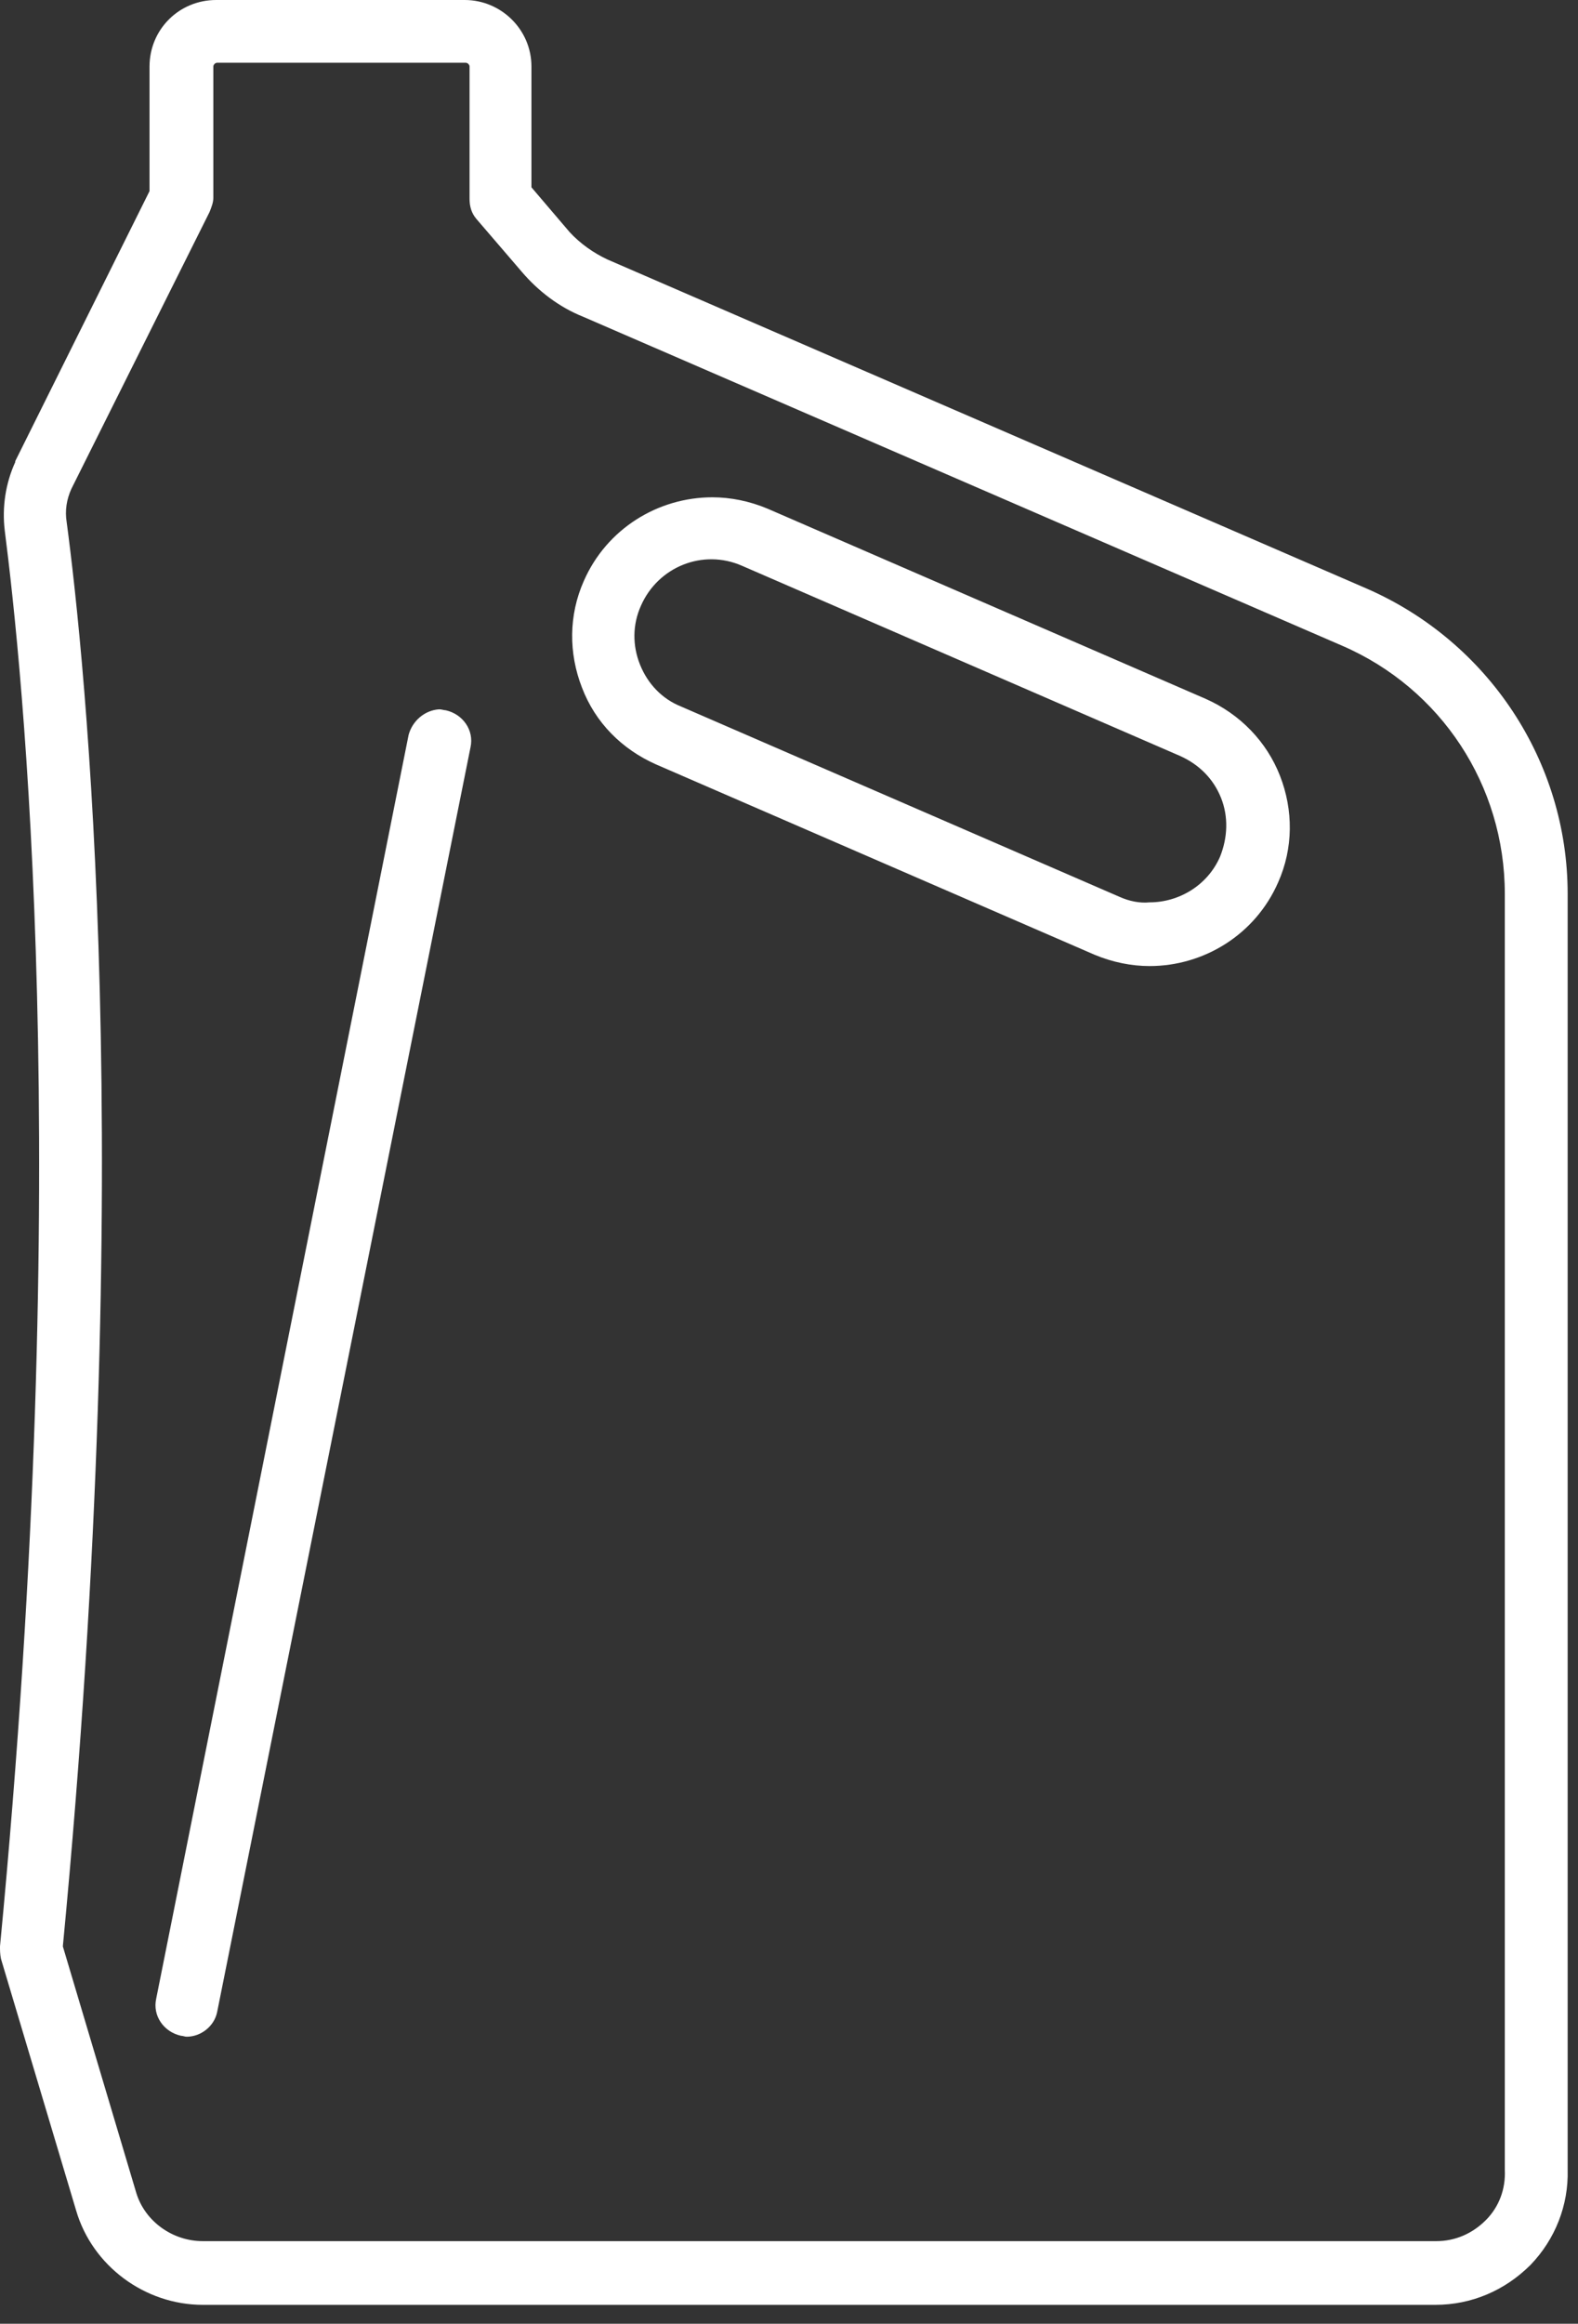
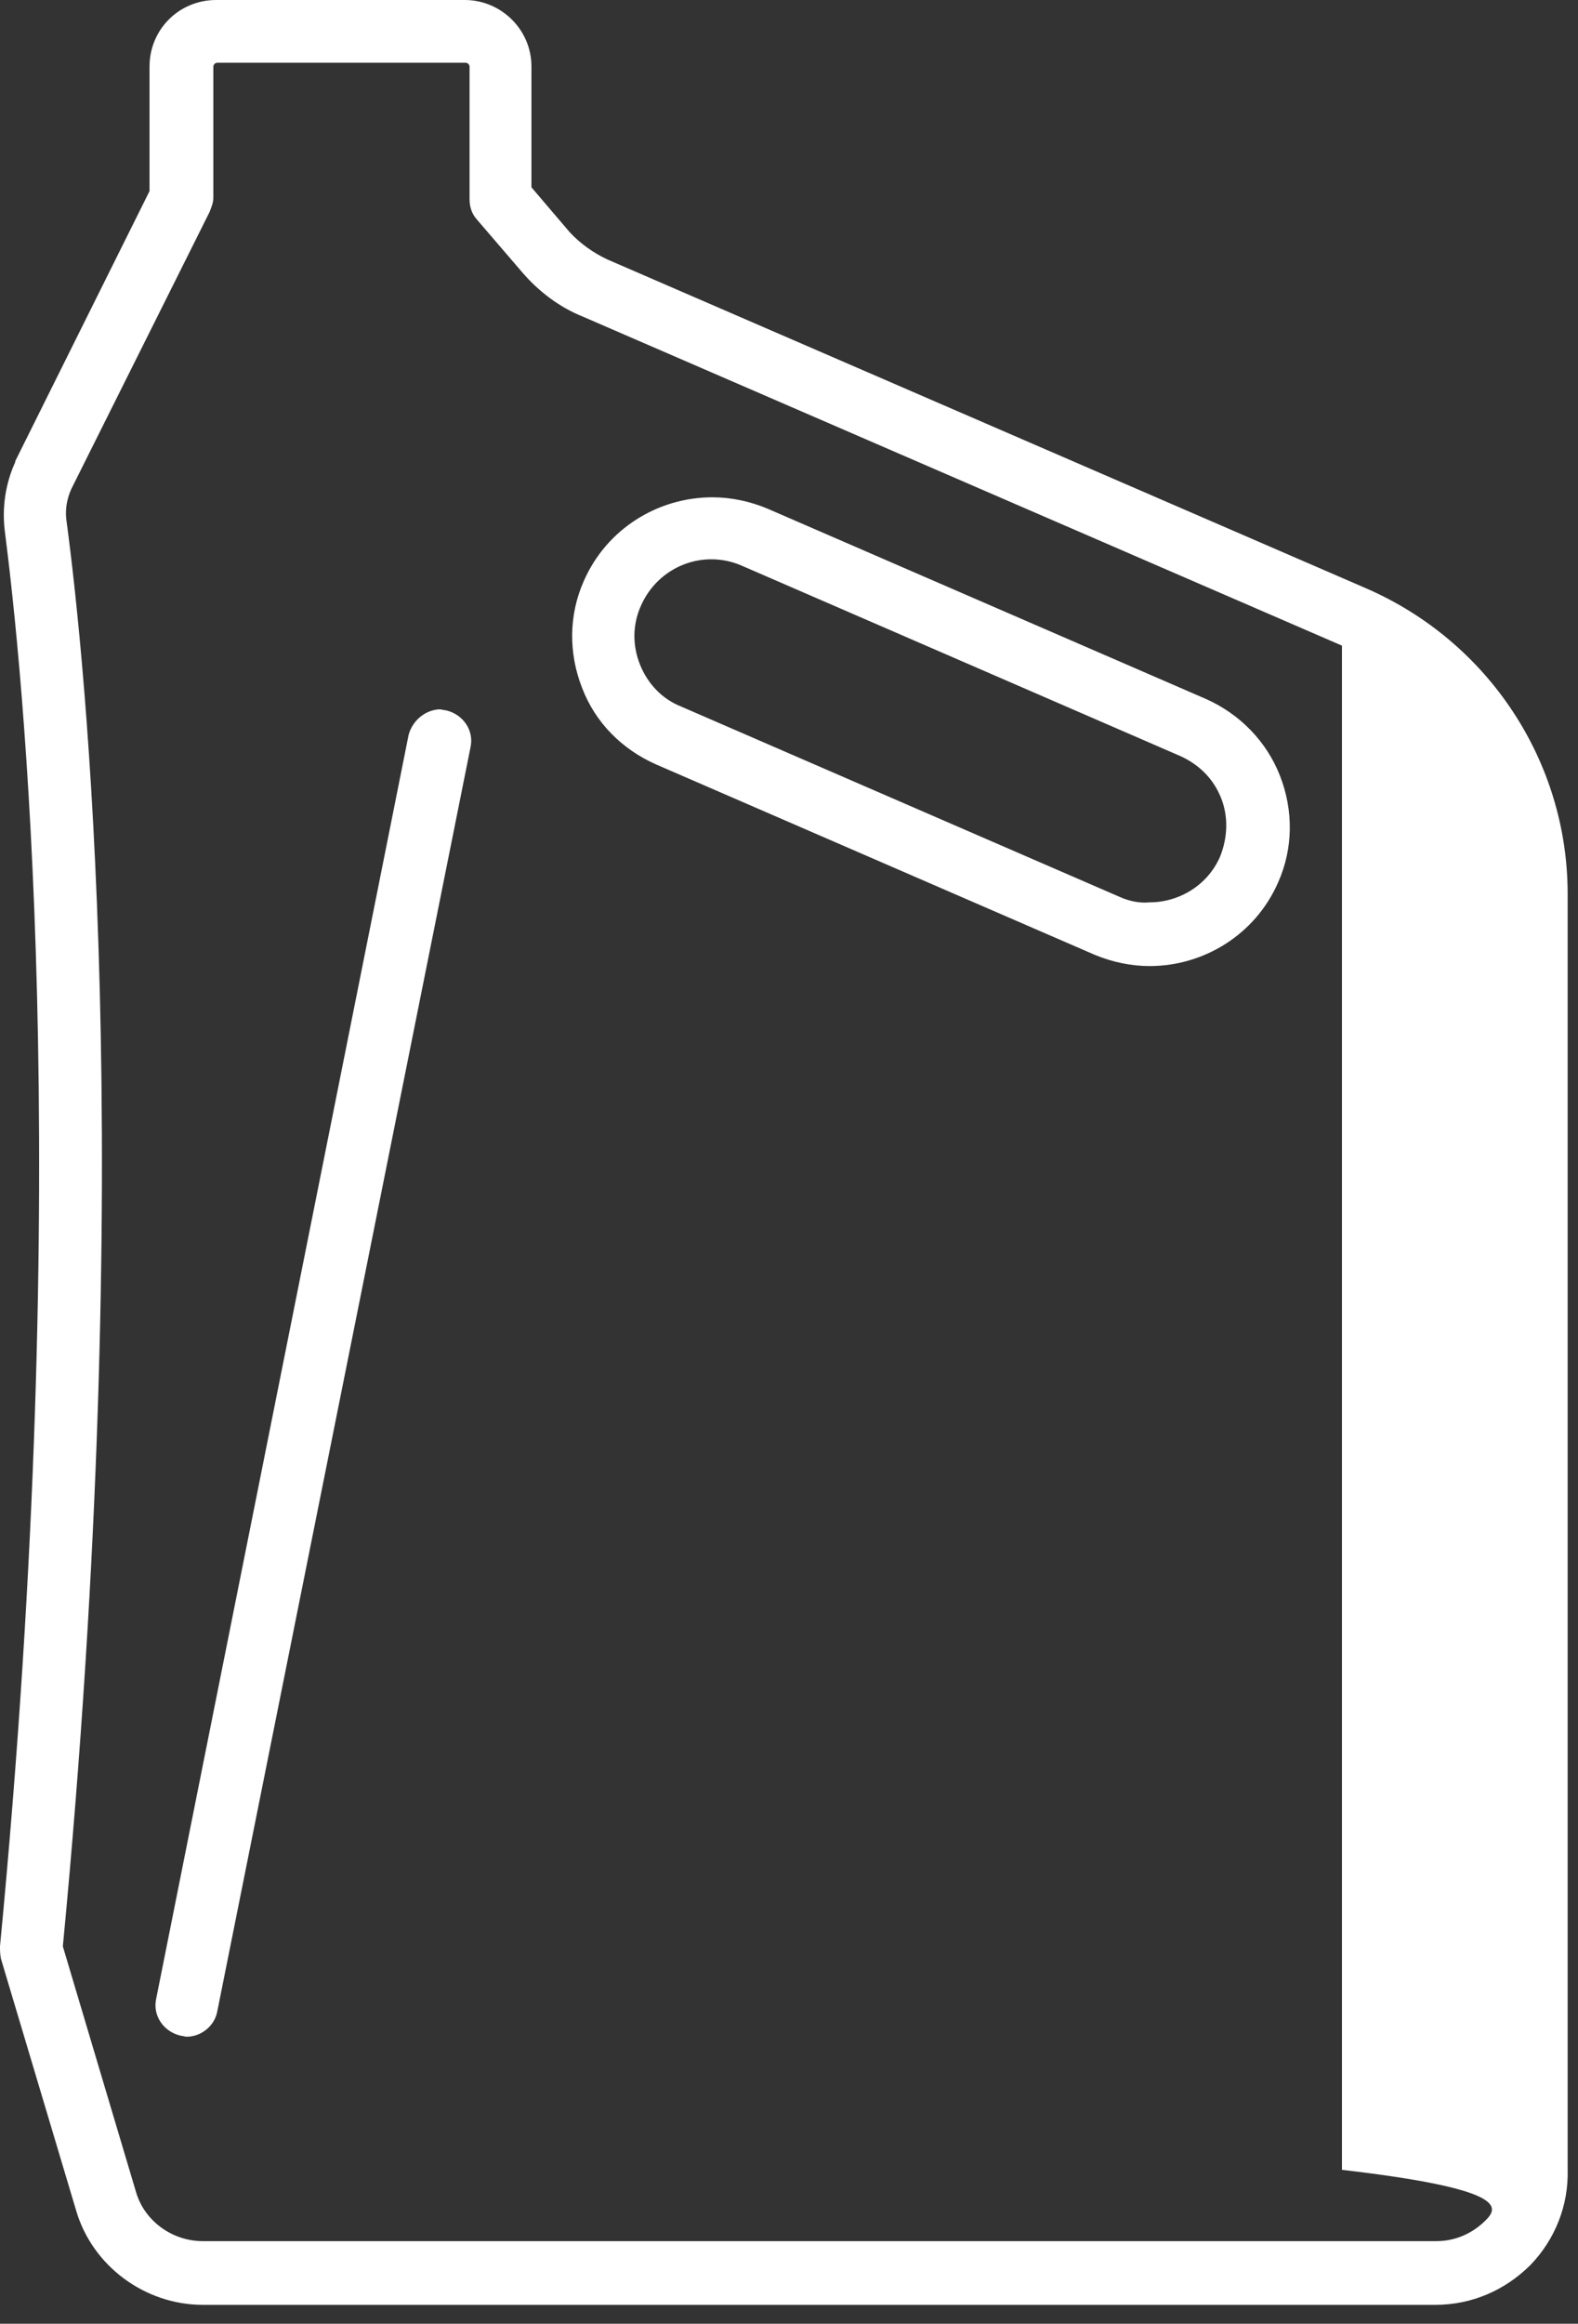
<svg xmlns="http://www.w3.org/2000/svg" width="70" height="103" viewBox="0 0 70 103" fill="none">
  <rect x="0" y="0" width="70" height="103" fill="#333333" stroke="none" />
-   <path d="M18.125 32.579L6.929 88.592C6.76 89.351 7.267 90.067 8.027 90.236C8.112 90.236 8.196 90.278 8.281 90.278C8.914 90.278 9.506 89.814 9.633 89.182L20.871 33.127C21.04 32.369 20.533 31.652 19.772 31.483C19.688 31.483 19.603 31.441 19.477 31.441C18.843 31.483 18.294 31.947 18.125 32.579ZM49.642 39.744L30.208 31.315C29.363 30.978 28.729 30.303 28.391 29.46C28.053 28.618 28.053 27.69 28.433 26.847C29.194 25.119 31.18 24.319 32.912 25.077L52.346 33.507C53.191 33.886 53.825 34.518 54.163 35.361C54.501 36.204 54.459 37.131 54.121 37.974C53.571 39.239 52.304 39.997 50.994 39.997C50.572 40.039 50.107 39.955 49.642 39.744ZM25.898 25.752C25.223 27.269 25.223 28.955 25.814 30.472C26.405 32.032 27.588 33.212 29.109 33.886L48.544 42.315C49.347 42.652 50.191 42.821 50.994 42.821C53.402 42.821 55.684 41.43 56.698 39.112C57.374 37.595 57.374 35.909 56.782 34.392C56.191 32.874 55.008 31.652 53.487 30.978L34.053 22.549C33.25 22.211 32.405 22.043 31.602 22.043C29.194 22.043 26.913 23.433 25.898 25.752ZM6.042 97.19L2.788 86.274C6.126 51.377 3.76 29.166 2.957 23.139C2.873 22.633 2.957 22.127 3.169 21.663L9.295 9.399C9.379 9.188 9.464 8.977 9.464 8.767V2.95C9.464 2.866 9.548 2.782 9.633 2.782H20.66C20.744 2.782 20.829 2.866 20.829 2.95V8.809C20.829 9.146 20.913 9.441 21.124 9.694L23.152 12.054C23.871 12.897 24.8 13.613 25.856 14.035L59.529 28.618C63.922 30.514 66.753 34.813 66.753 39.618V96.136V96.179C66.795 97.022 66.5 97.822 65.908 98.412C65.317 99.002 64.556 99.34 63.711 99.34H8.999C7.647 99.34 6.422 98.455 6.042 97.19ZM9.59 0C7.943 0 6.633 1.307 6.633 2.95V8.471L0.676 20.441V20.483C0.253 21.41 0.084 22.464 0.211 23.518C0.972 29.46 3.338 51.503 0 86.274C0 86.443 0 86.611 0.042 86.822L3.38 97.991C4.098 100.435 6.422 102.163 8.999 102.163H63.669C65.274 102.163 66.753 101.531 67.894 100.393C68.992 99.255 69.584 97.738 69.541 96.179V39.618C69.541 33.76 66.035 28.449 60.627 26.089L26.955 11.506C26.321 11.211 25.73 10.79 25.265 10.284L23.575 8.303V2.95C23.575 1.307 22.223 0 20.617 0H9.59Z" fill="white" />
+   <path d="M18.125 32.579L6.929 88.592C6.76 89.351 7.267 90.067 8.027 90.236C8.112 90.236 8.196 90.278 8.281 90.278C8.914 90.278 9.506 89.814 9.633 89.182L20.871 33.127C21.04 32.369 20.533 31.652 19.772 31.483C19.688 31.483 19.603 31.441 19.477 31.441C18.843 31.483 18.294 31.947 18.125 32.579ZM49.642 39.744L30.208 31.315C29.363 30.978 28.729 30.303 28.391 29.46C28.053 28.618 28.053 27.69 28.433 26.847C29.194 25.119 31.18 24.319 32.912 25.077L52.346 33.507C53.191 33.886 53.825 34.518 54.163 35.361C54.501 36.204 54.459 37.131 54.121 37.974C53.571 39.239 52.304 39.997 50.994 39.997C50.572 40.039 50.107 39.955 49.642 39.744ZM25.898 25.752C25.223 27.269 25.223 28.955 25.814 30.472C26.405 32.032 27.588 33.212 29.109 33.886L48.544 42.315C49.347 42.652 50.191 42.821 50.994 42.821C53.402 42.821 55.684 41.43 56.698 39.112C57.374 37.595 57.374 35.909 56.782 34.392C56.191 32.874 55.008 31.652 53.487 30.978L34.053 22.549C33.25 22.211 32.405 22.043 31.602 22.043C29.194 22.043 26.913 23.433 25.898 25.752ZM6.042 97.19L2.788 86.274C6.126 51.377 3.76 29.166 2.957 23.139C2.873 22.633 2.957 22.127 3.169 21.663L9.295 9.399C9.379 9.188 9.464 8.977 9.464 8.767V2.95C9.464 2.866 9.548 2.782 9.633 2.782H20.66C20.744 2.782 20.829 2.866 20.829 2.95V8.809C20.829 9.146 20.913 9.441 21.124 9.694L23.152 12.054C23.871 12.897 24.8 13.613 25.856 14.035L59.529 28.618V96.136V96.179C66.795 97.022 66.5 97.822 65.908 98.412C65.317 99.002 64.556 99.34 63.711 99.34H8.999C7.647 99.34 6.422 98.455 6.042 97.19ZM9.59 0C7.943 0 6.633 1.307 6.633 2.95V8.471L0.676 20.441V20.483C0.253 21.41 0.084 22.464 0.211 23.518C0.972 29.46 3.338 51.503 0 86.274C0 86.443 0 86.611 0.042 86.822L3.38 97.991C4.098 100.435 6.422 102.163 8.999 102.163H63.669C65.274 102.163 66.753 101.531 67.894 100.393C68.992 99.255 69.584 97.738 69.541 96.179V39.618C69.541 33.76 66.035 28.449 60.627 26.089L26.955 11.506C26.321 11.211 25.73 10.79 25.265 10.284L23.575 8.303V2.95C23.575 1.307 22.223 0 20.617 0H9.59Z" fill="white" />
</svg>